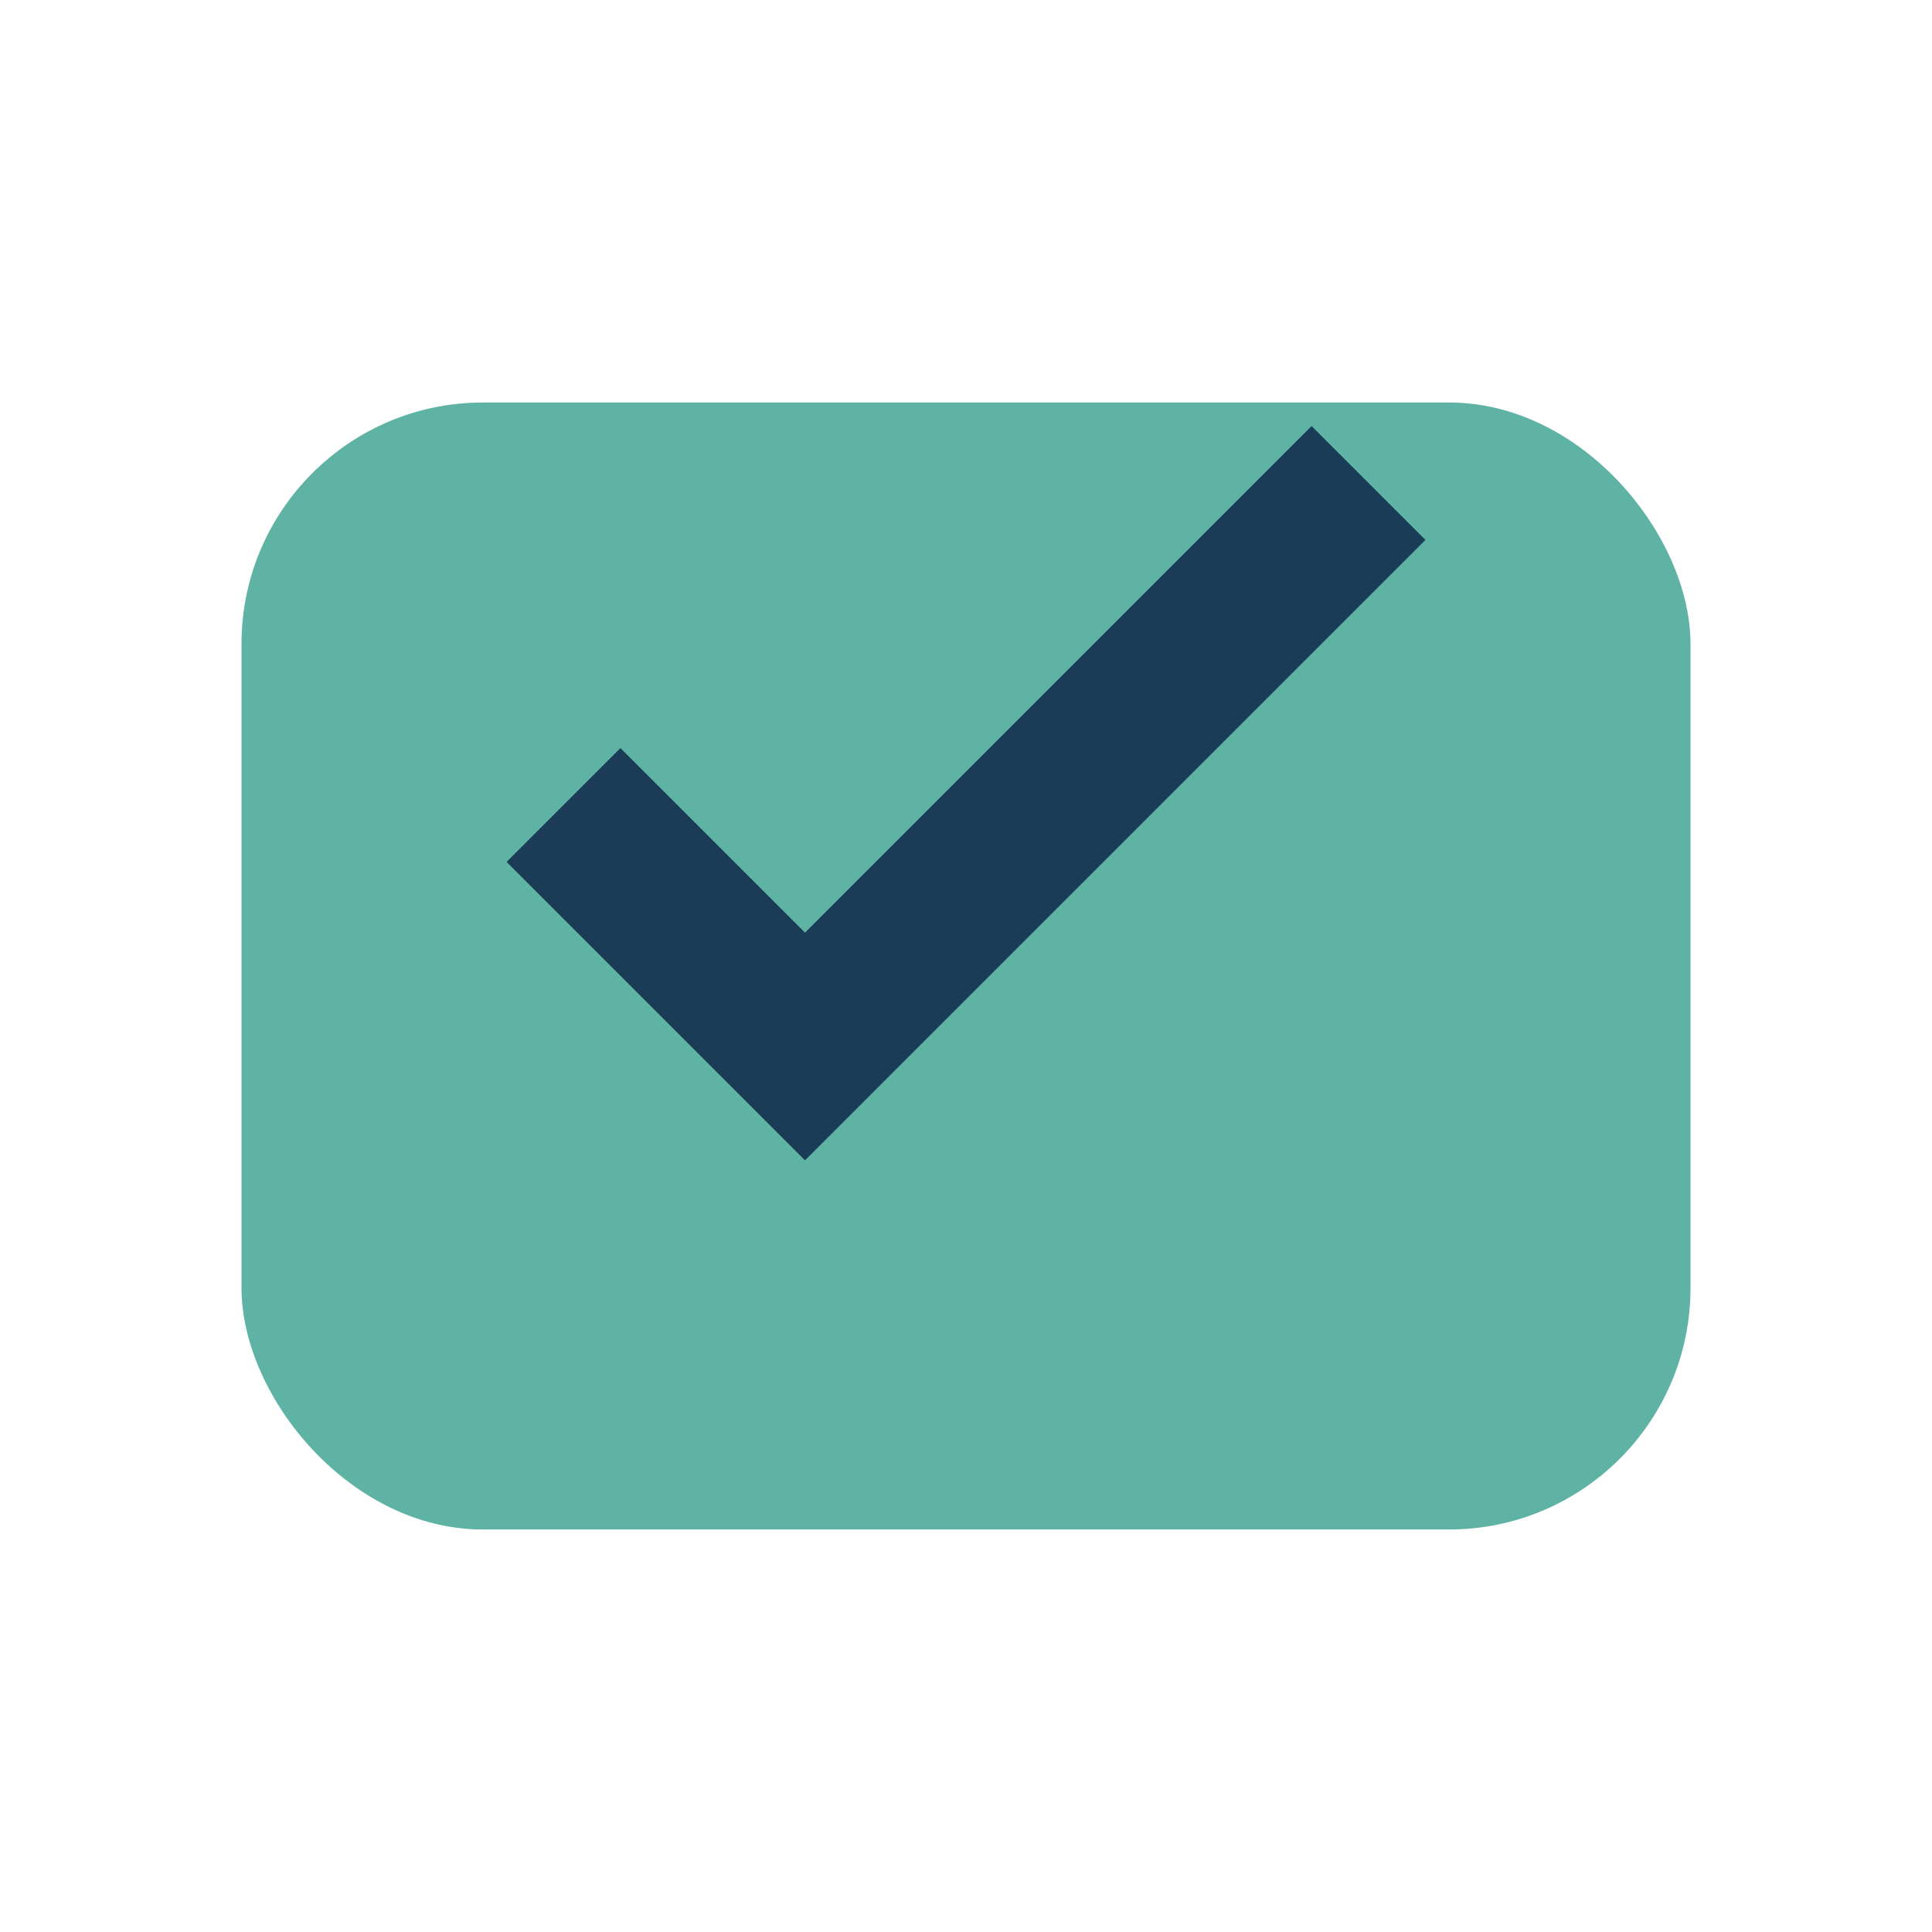
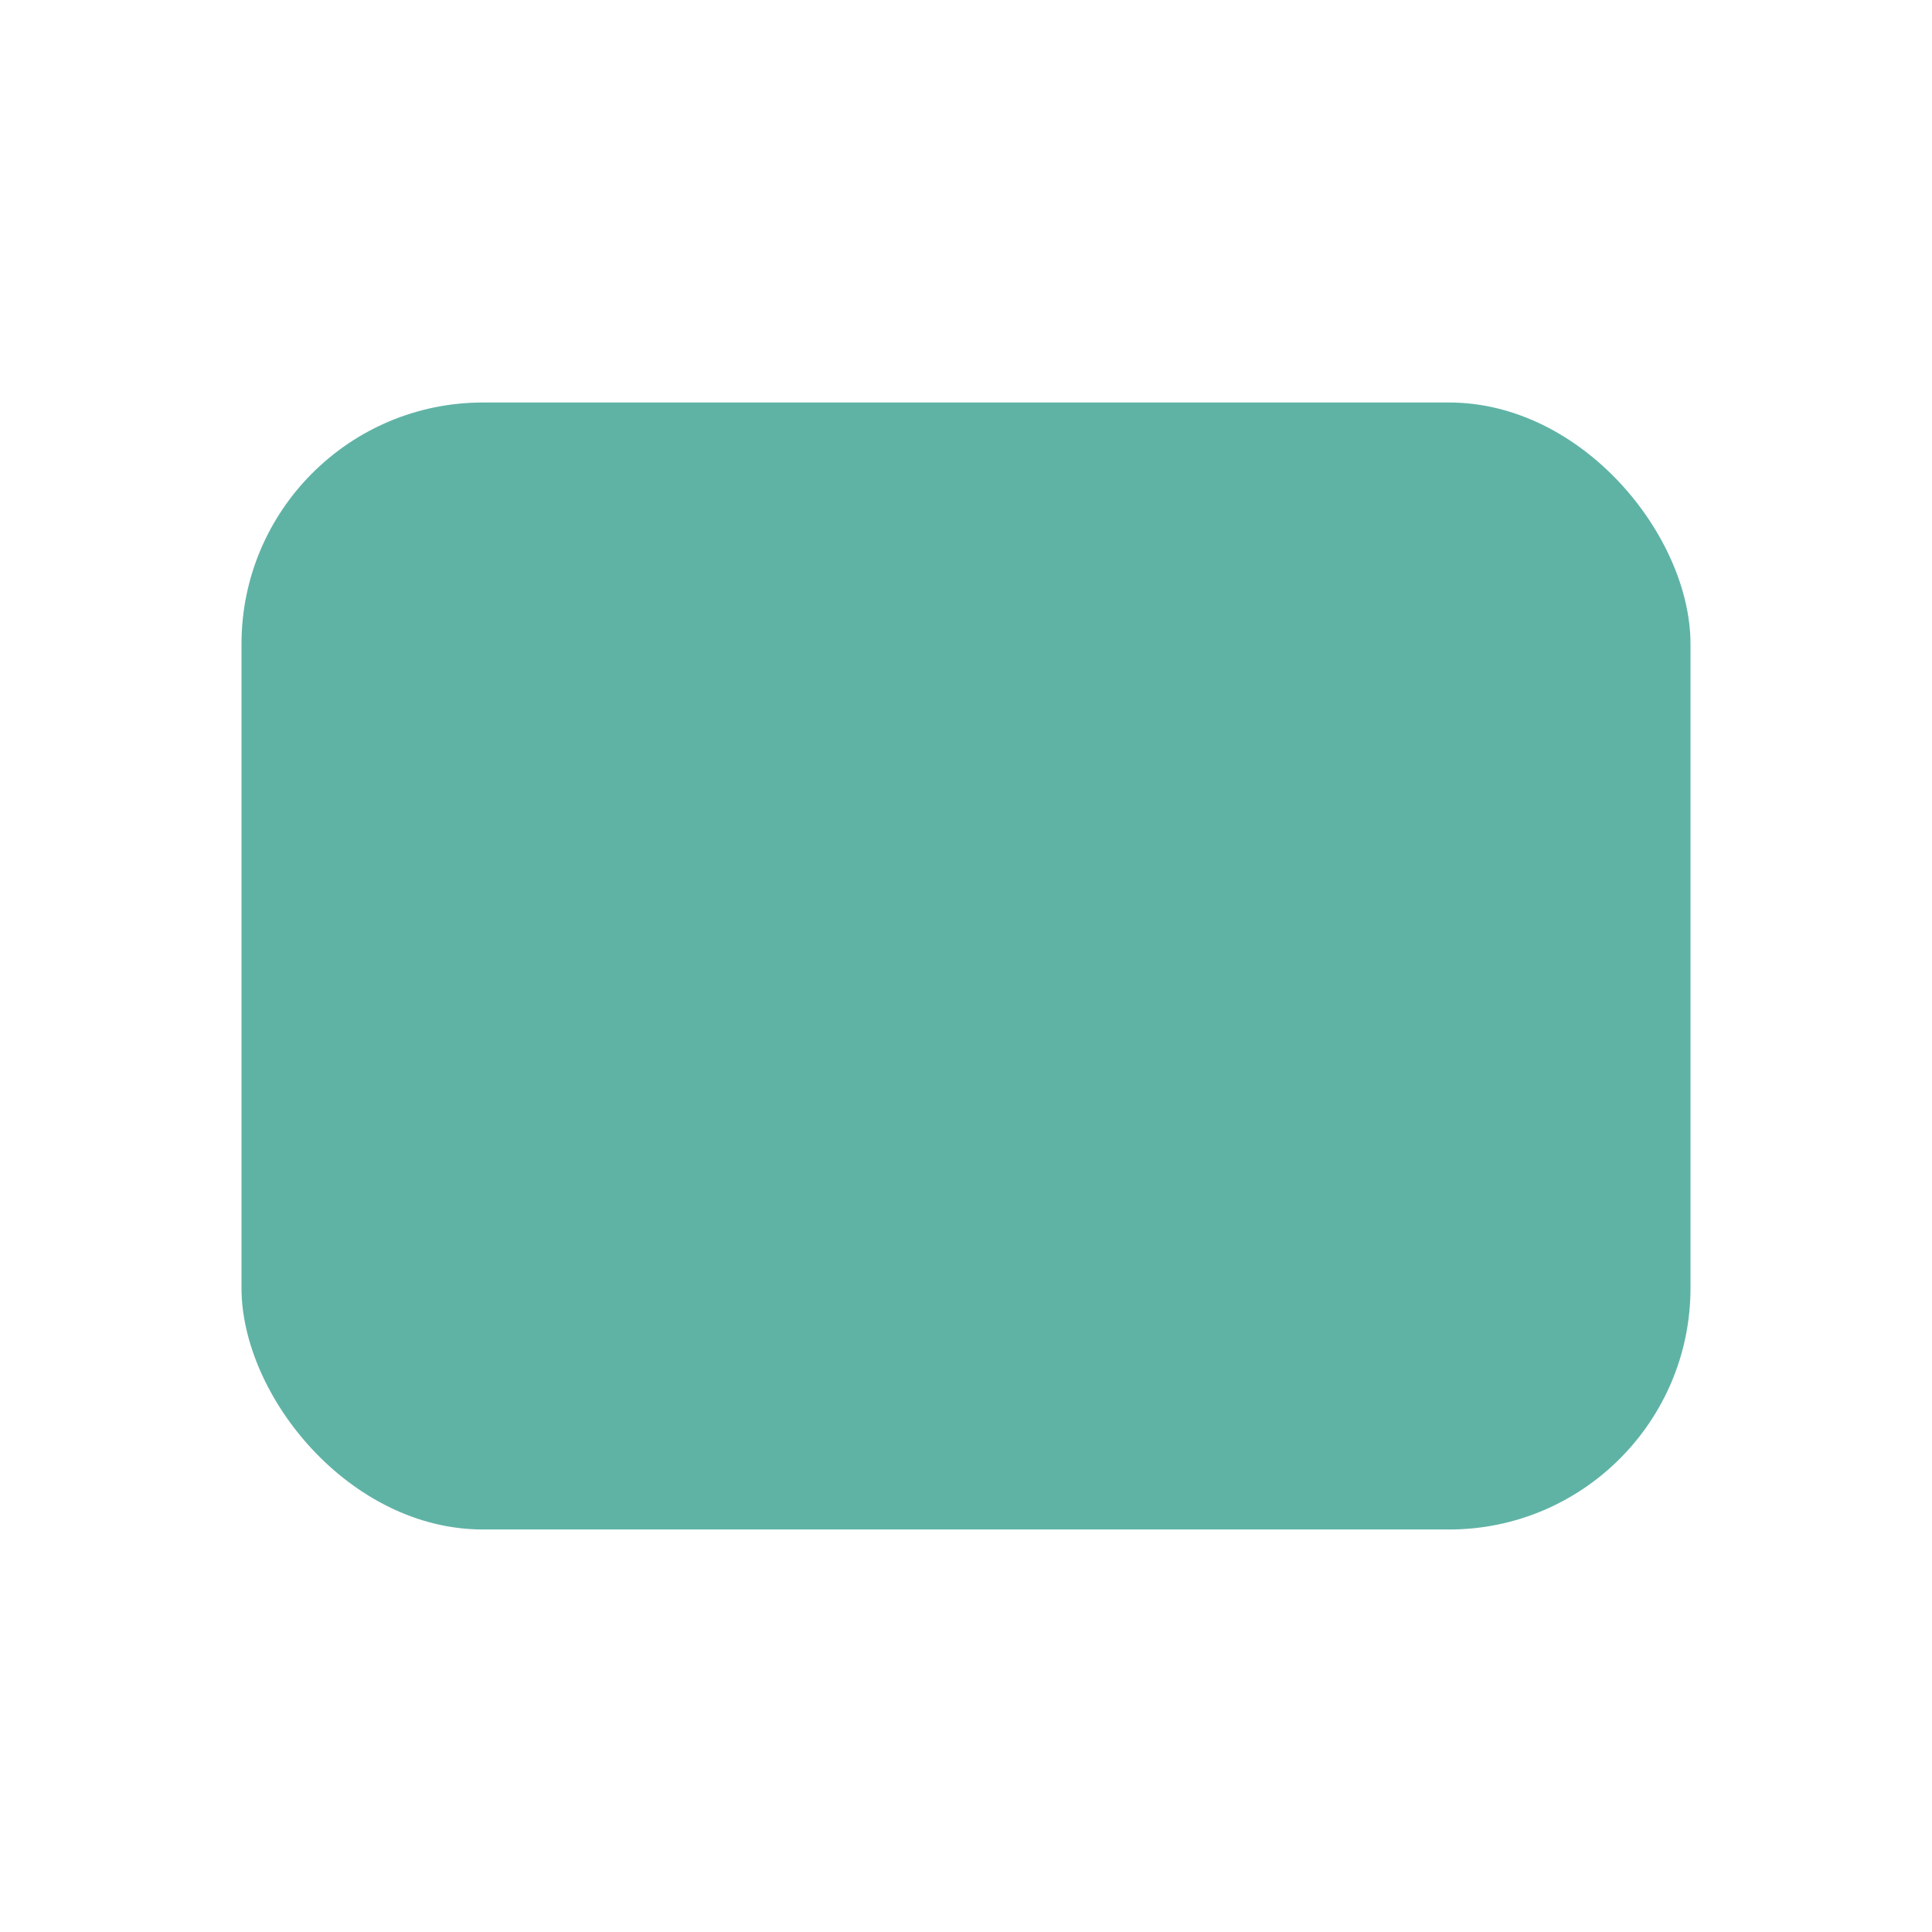
<svg xmlns="http://www.w3.org/2000/svg" width="24" height="24" viewBox="0 0 24 24">
  <rect x="3" y="5" width="18" height="14" rx="3" fill="#5FB3A5" />
-   <path d="M7 10l3 3 7-7" fill="none" stroke="#1A3C57" stroke-width="2" />
</svg>